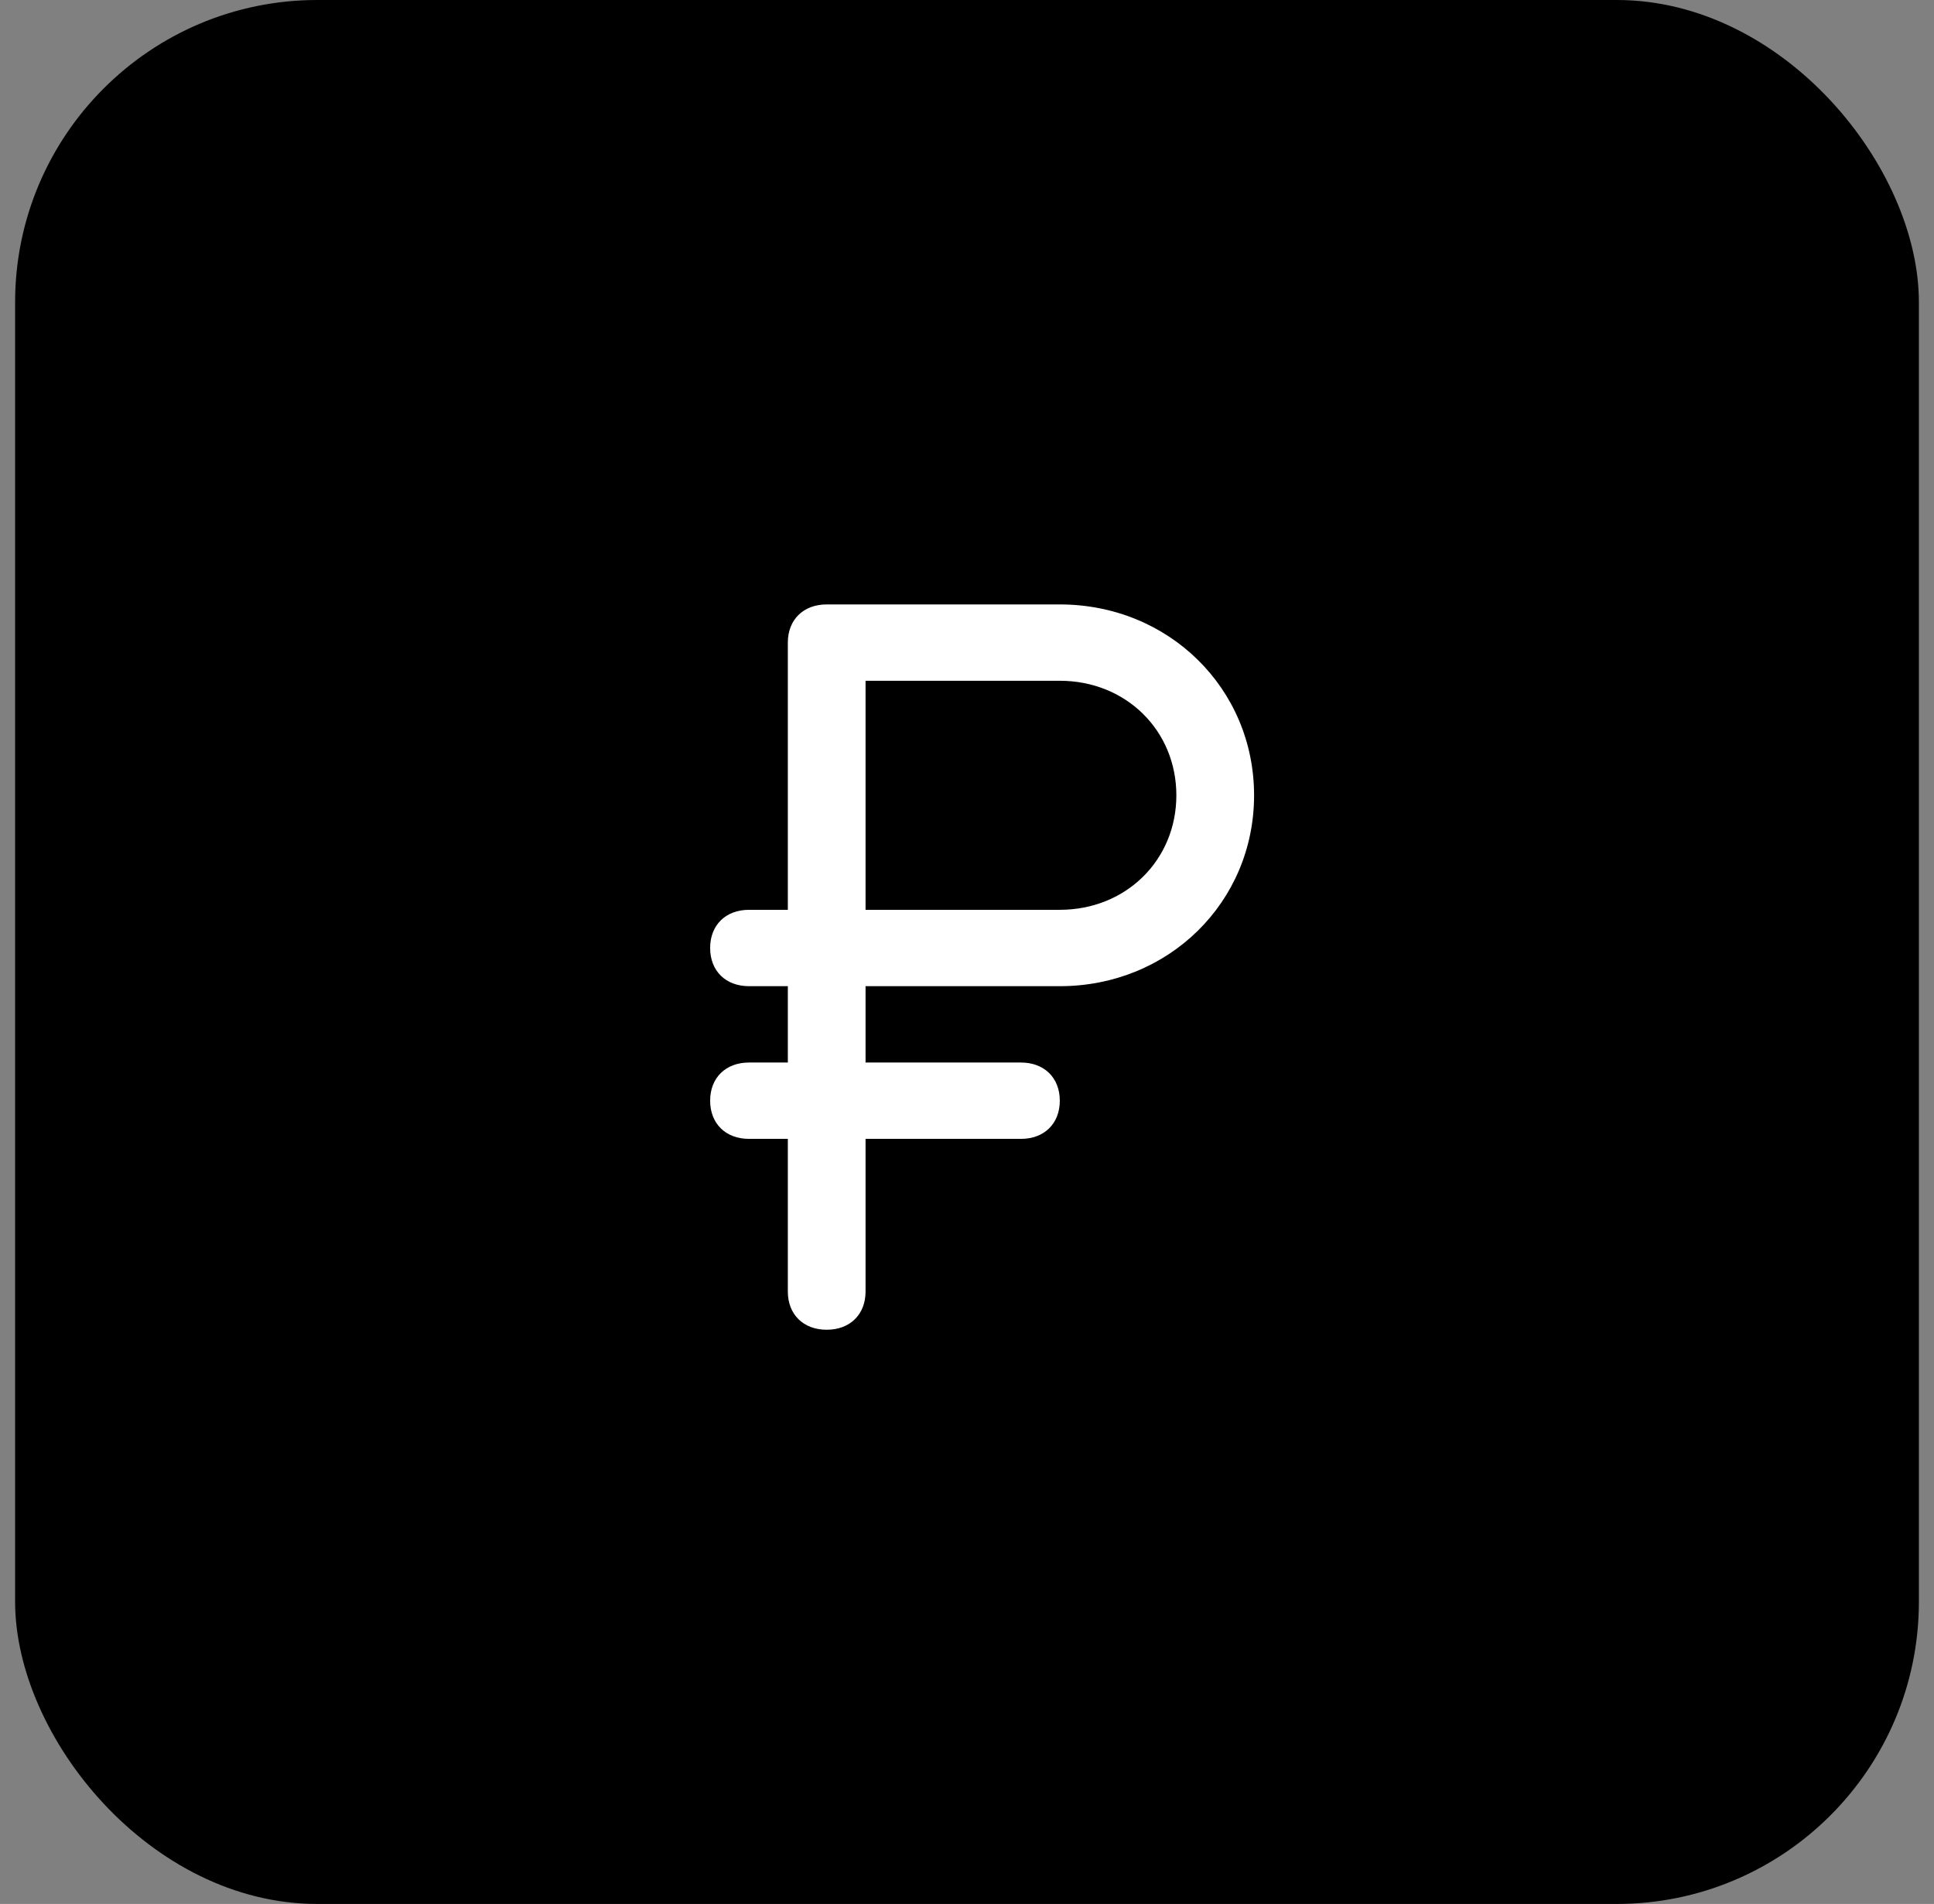
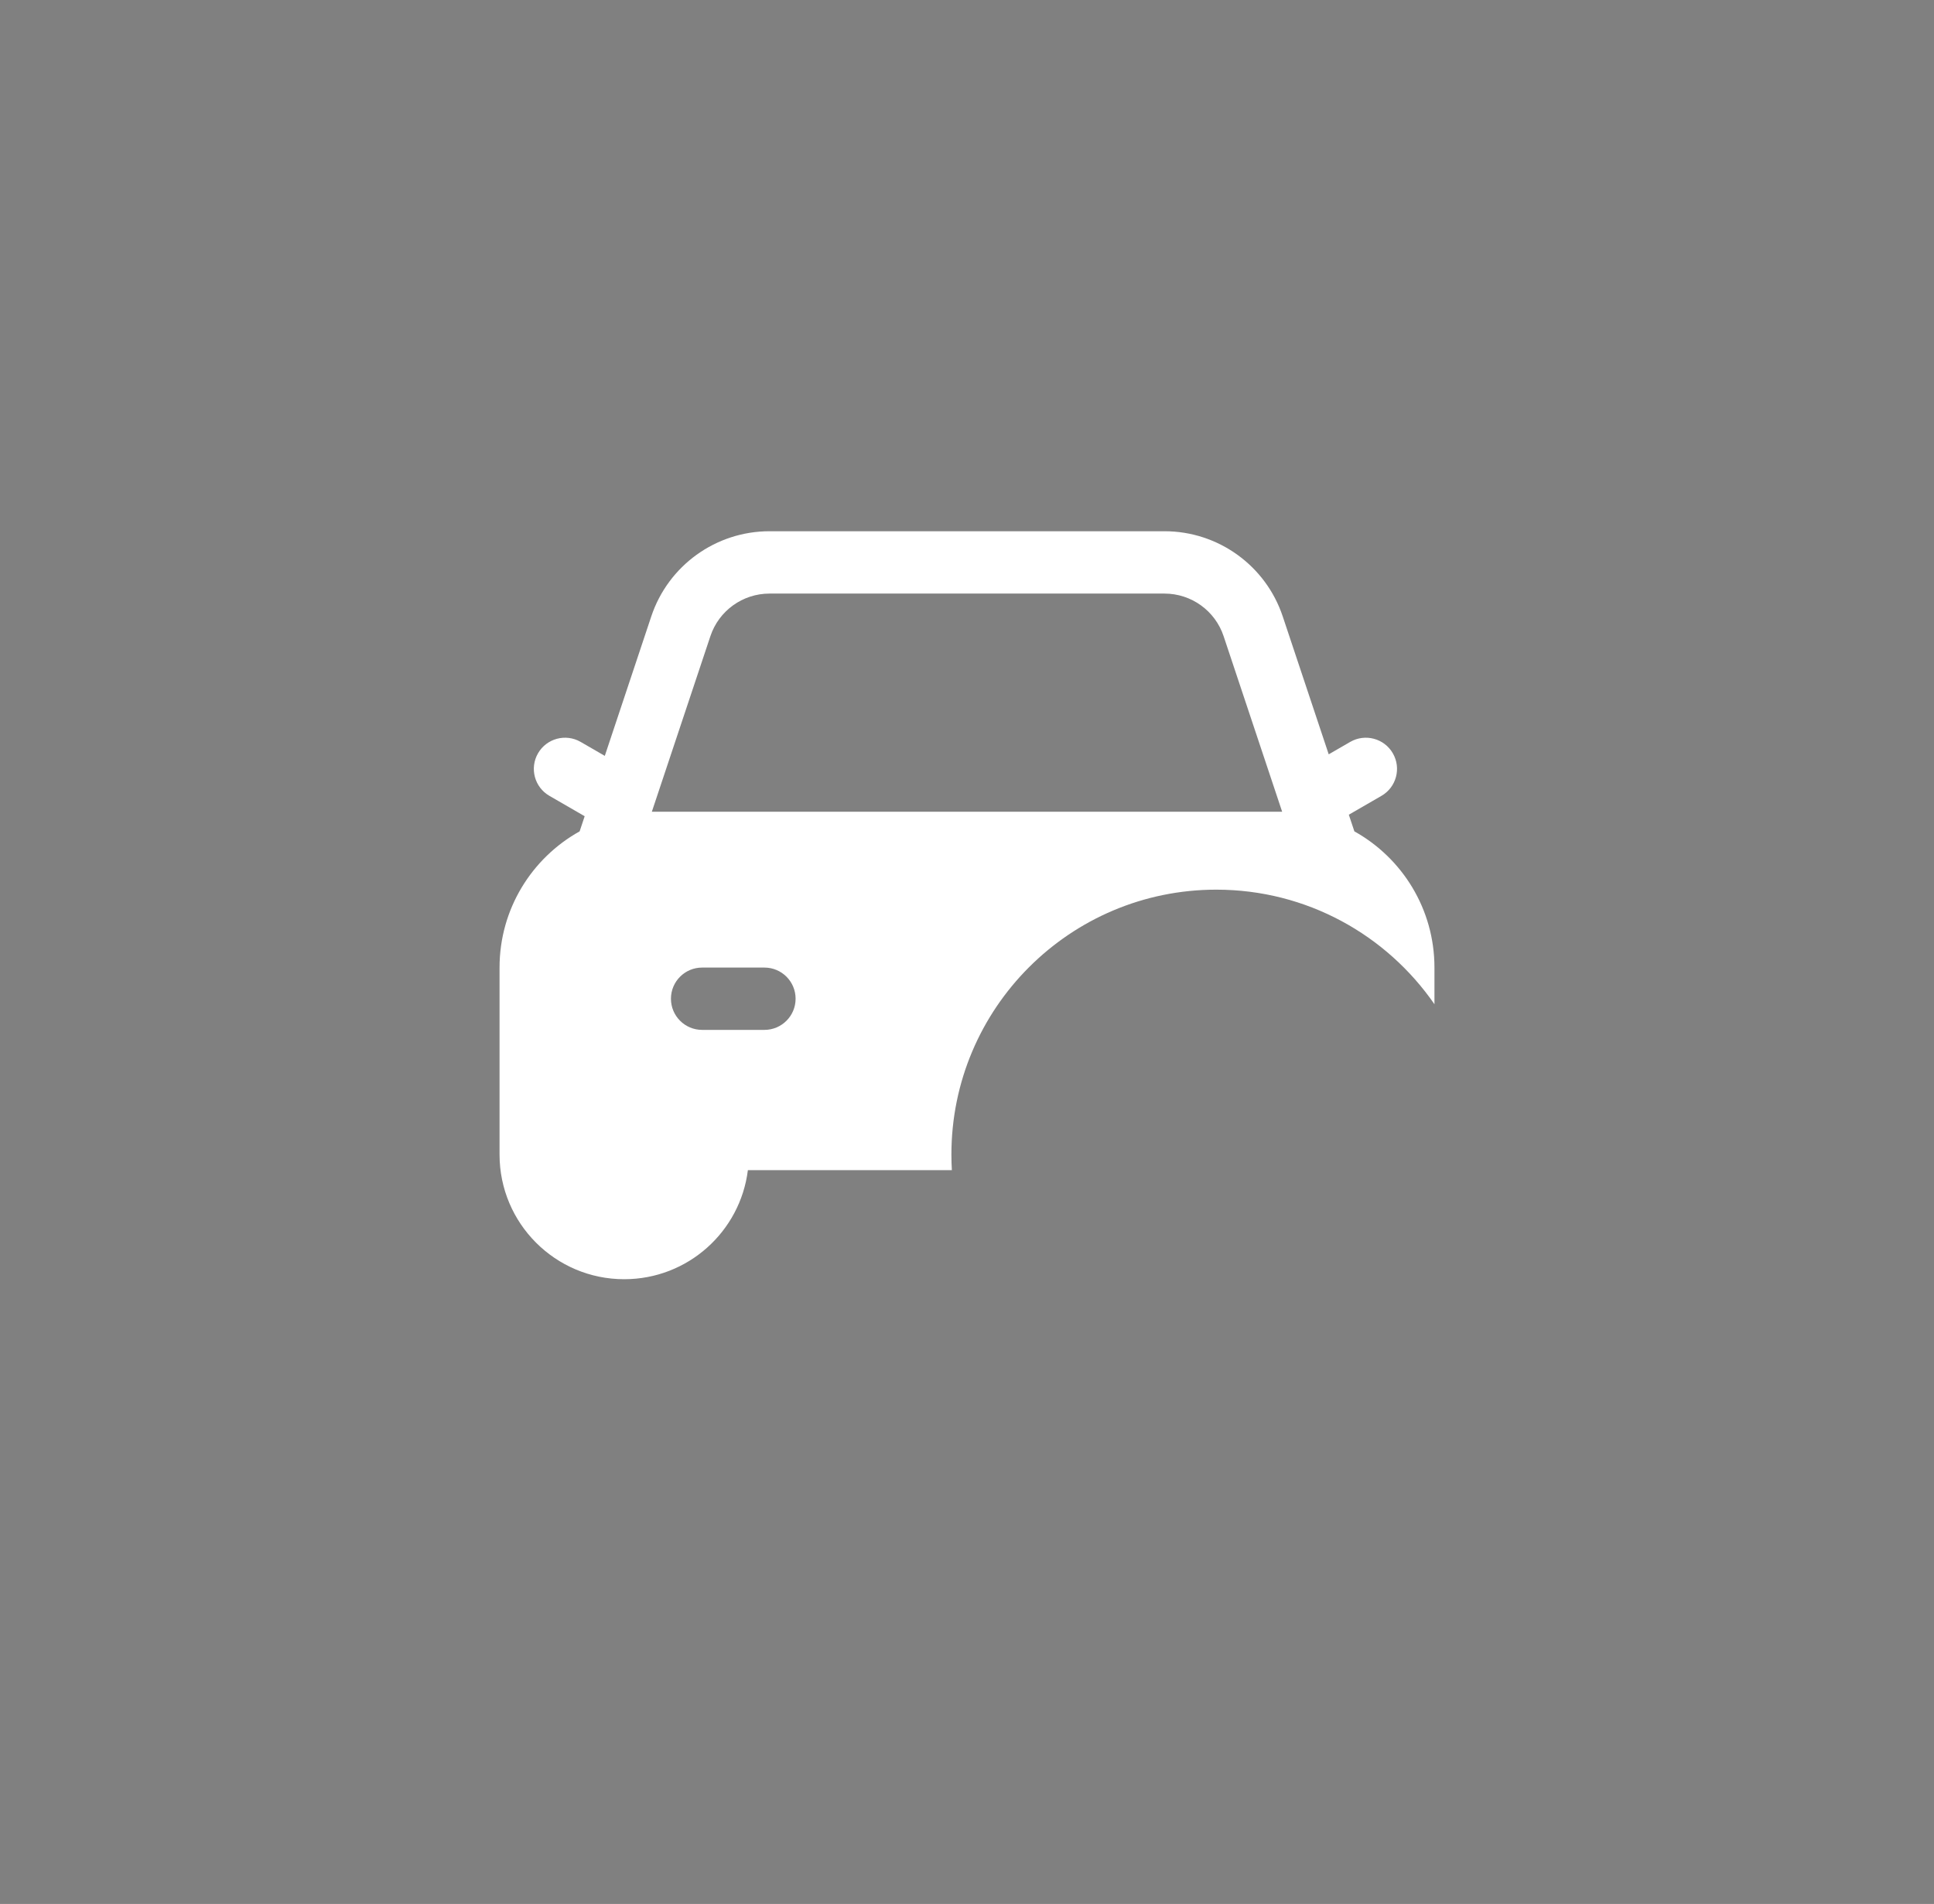
<svg xmlns="http://www.w3.org/2000/svg" width="64" height="63" viewBox="0 0 64 63" fill="none">
  <rect x="0" y="0" width="64" height="63" fill="#808080" stroke="none" />
-   <rect x="0.5" width="63" height="63" rx="10" fill="black" />
  <g clip-path="url(#clip0_1517_947)">
    <path fill-rule="evenodd" clip-rule="evenodd" d="M21.551 20.399C22.112 18.714 23.689 17.578 25.464 17.578H38.536C40.311 17.578 41.888 18.714 42.449 20.399L43.97 24.96L44.683 24.548C45.177 24.264 45.807 24.433 46.092 24.926C46.377 25.419 46.208 26.05 45.715 26.334L44.635 26.958L44.819 27.509C46.4 28.389 47.469 30.078 47.469 32.016V33.229C45.887 30.939 43.244 29.438 40.25 29.438C35.409 29.438 31.484 33.362 31.484 38.203C31.484 38.376 31.489 38.548 31.499 38.719H24.749C24.496 40.754 22.76 42.328 20.656 42.328C18.378 42.328 16.531 40.481 16.531 38.203V32.016C16.531 30.078 17.6 28.39 19.181 27.509L19.348 27.008L18.182 26.334C17.688 26.05 17.519 25.419 17.804 24.926C18.089 24.433 18.72 24.264 19.213 24.548L20.014 25.011L21.551 20.399ZM40.492 21.051L42.429 26.859H21.571L23.508 21.051C23.788 20.209 24.576 19.641 25.464 19.641H38.536C39.423 19.641 40.212 20.209 40.492 21.051ZM25.297 34.078C25.866 34.078 26.328 33.616 26.328 33.047C26.328 32.477 25.866 32.016 25.297 32.016H23.234C22.665 32.016 22.203 32.477 22.203 33.047C22.203 33.616 22.665 34.078 23.234 34.078H25.297Z" fill="white" />
-     <path d="M35.86 33.813C38.257 31.416 42.144 31.416 44.541 33.813C46.689 35.962 46.912 39.307 45.209 41.703L47.167 43.661C47.569 44.064 47.569 44.717 47.167 45.12C46.764 45.523 46.111 45.523 45.708 45.12L43.75 43.162C41.354 44.865 38.009 44.642 35.86 42.494C33.463 40.097 33.463 36.21 35.86 33.813Z" fill="white" />
    <g clip-path="url(#clip1_1517_947)">
-       <path d="M53.5 32C53.5 20.402 44.098 11 32.5 11C20.902 11 11.5 20.402 11.5 32C11.5 43.598 20.902 53 32.5 53C44.098 53 53.5 43.598 53.5 32Z" fill="black" />
-       <path d="M27.357 44C26.586 44 26.071 43.495 26.071 42.737V37.684H24.786C24.014 37.684 23.5 37.179 23.5 36.421C23.5 35.663 24.014 35.158 24.786 35.158H26.071V32.632H24.786C24.014 32.632 23.5 32.126 23.5 31.368C23.5 30.61 24.014 30.105 24.786 30.105H26.071V21.263C26.071 20.505 26.586 20 27.357 20H35.071C38.672 20 41.5 22.779 41.5 26.316C41.5 29.853 38.672 32.632 35.071 32.632H28.643V35.158H33.786C34.557 35.158 35.071 35.663 35.071 36.421C35.071 37.179 34.557 37.684 33.786 37.684H28.643V42.737C28.643 43.495 28.128 44 27.357 44ZM28.643 30.105H35.071C37.257 30.105 38.928 28.463 38.928 26.316C38.928 24.168 37.257 22.526 35.071 22.526H28.643V30.105Z" fill="white" />
-     </g>
+       </g>
  </g>
  <defs>
    <clipPath id="clip0_1517_947">
      <rect width="33" height="33" fill="white" transform="translate(15.5 15)" />
    </clipPath>
    <clipPath id="clip1_1517_947">
-       <rect width="42" height="42" fill="white" transform="translate(11.5 11)" />
-     </clipPath>
+       </clipPath>
  </defs>
</svg>